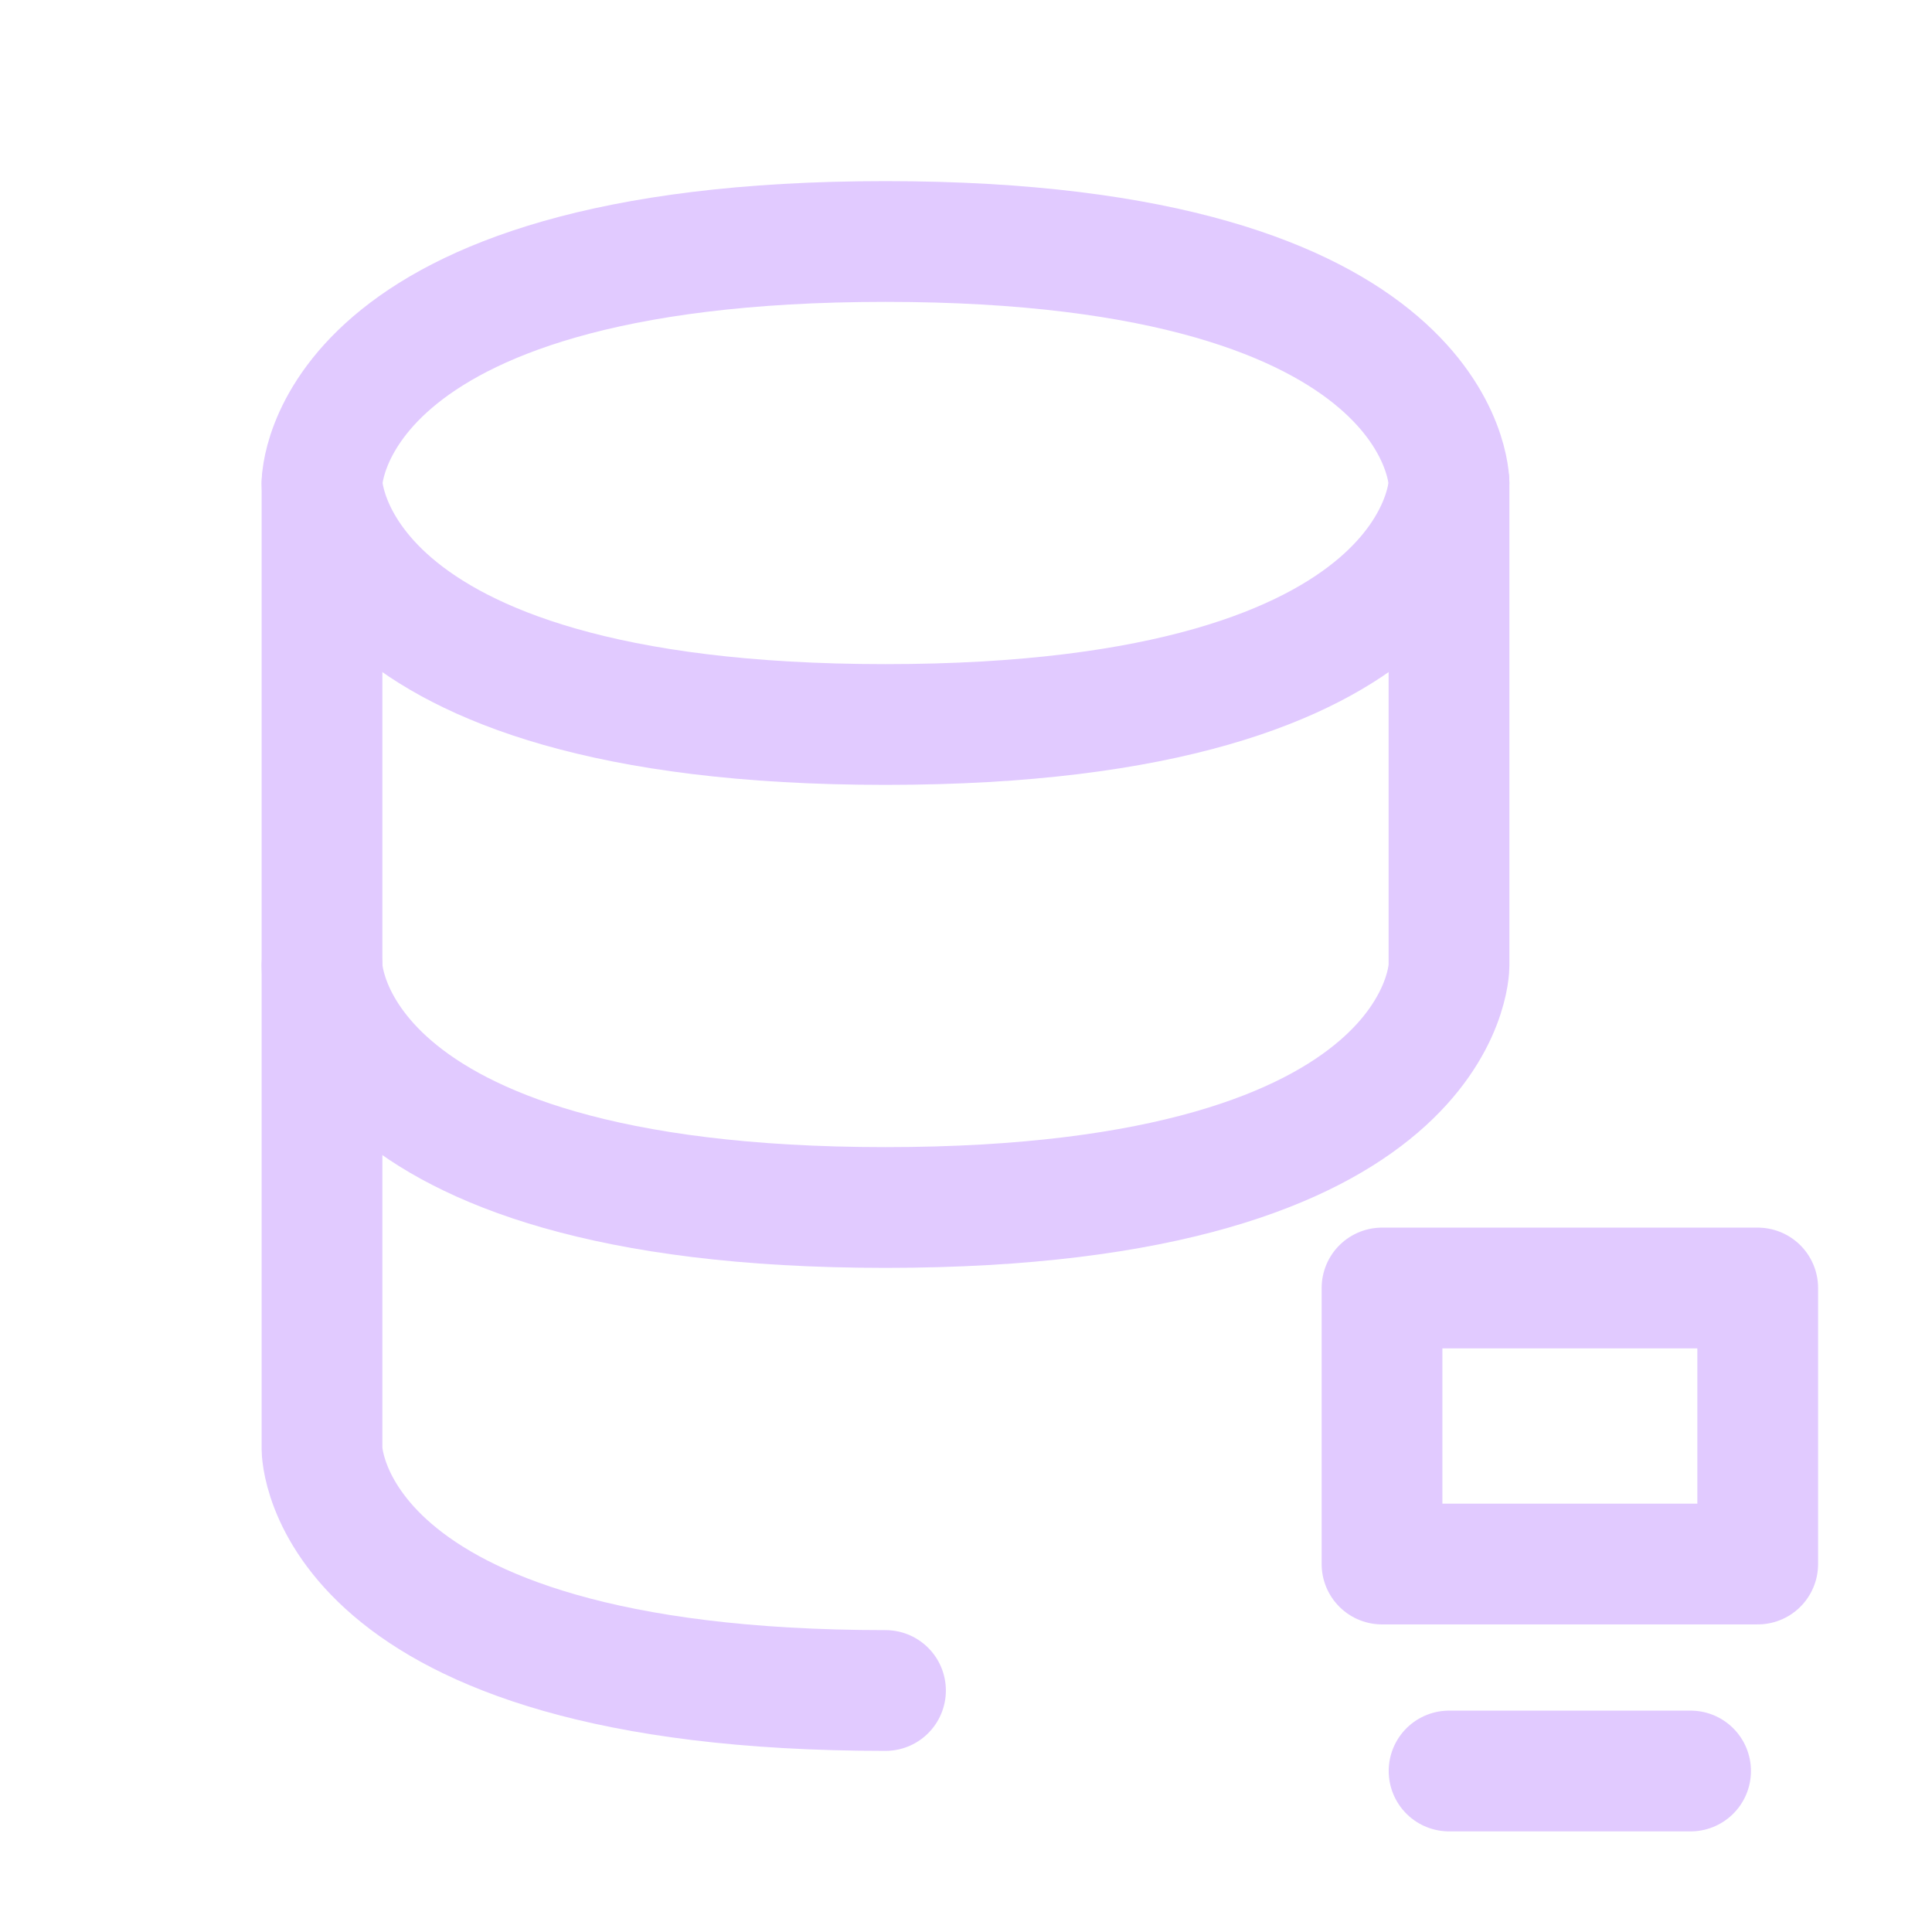
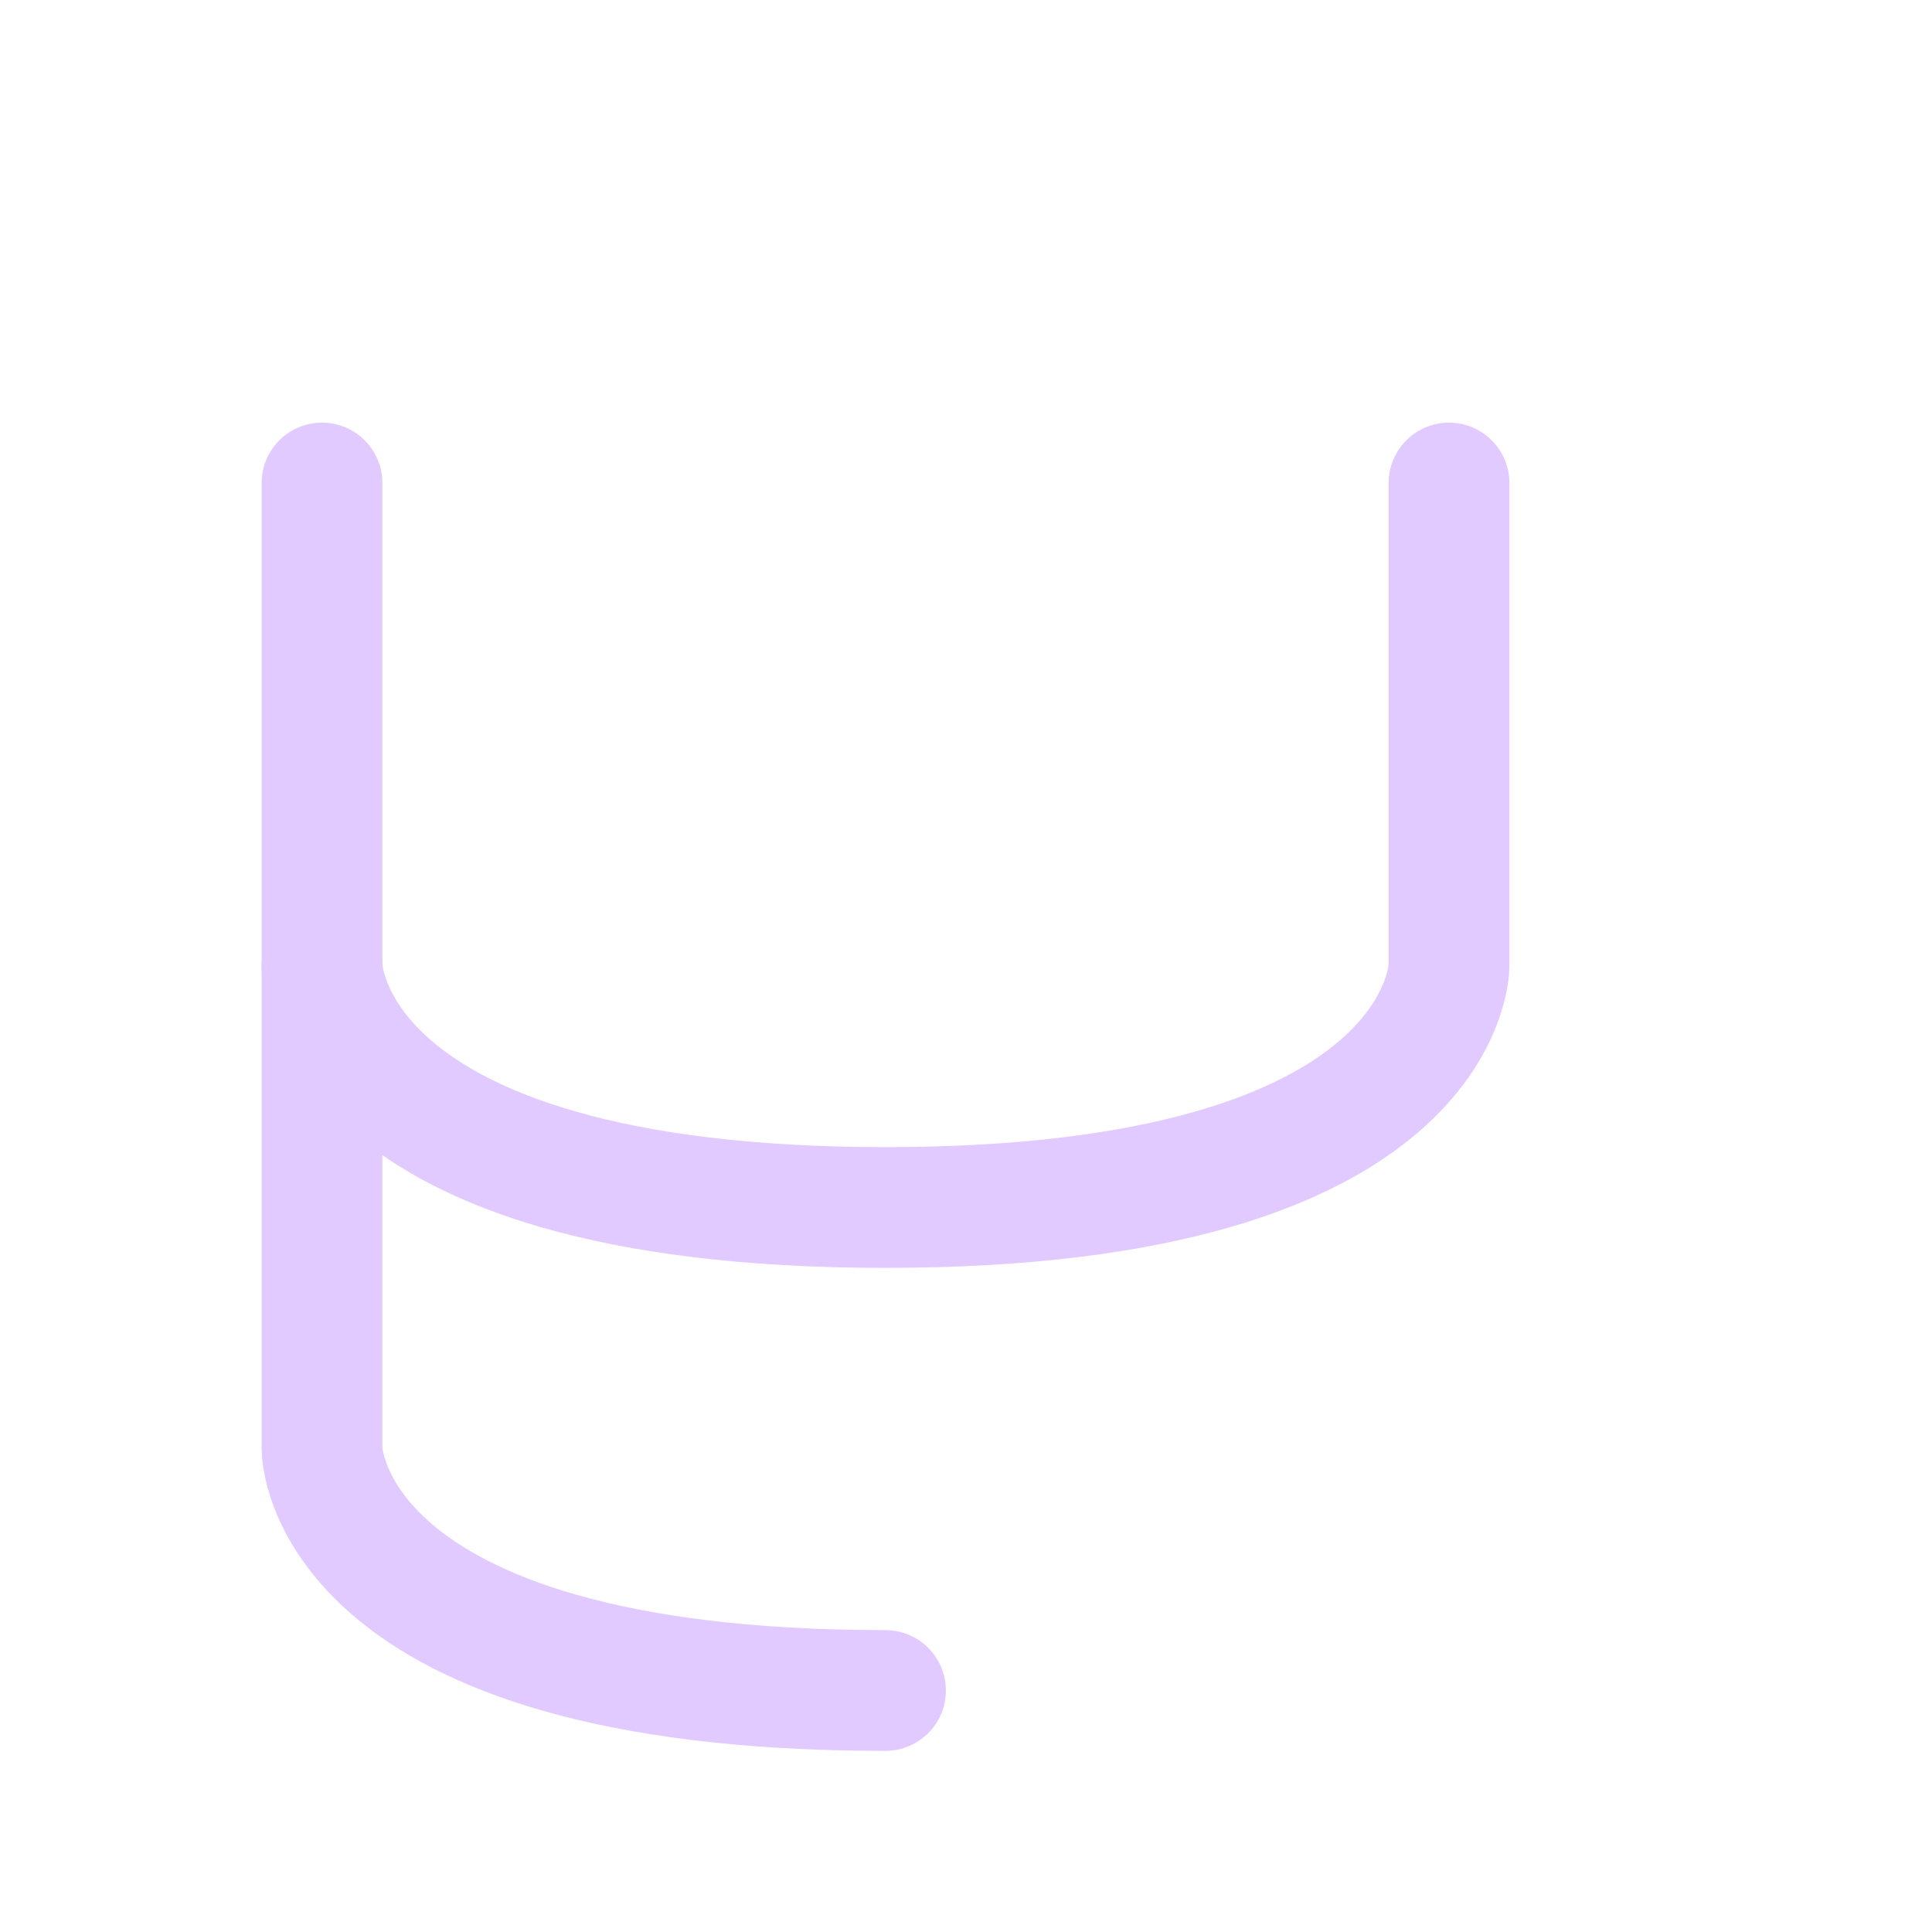
<svg xmlns="http://www.w3.org/2000/svg" width="24" height="24" viewBox="0 0 24 24" fill="none">
  <path d="M4 6V12C4 12 4 15 11 15C18 15 18 12 18 12V6" stroke="#E1CAFF" stroke-width="1.5" stroke-linecap="round" stroke-linejoin="round" />
-   <path d="M11 3C18 3 18 6 18 6C18 6 18 9 11 9C4 9 4 6 4 6C4 6 4 3 11 3Z" stroke="#E1CAFF" stroke-width="1.5" stroke-linecap="round" stroke-linejoin="round" />
  <path d="M11 21C4 21 4 18 4 18V12" stroke="#E1CAFF" stroke-width="1.5" stroke-linecap="round" stroke-linejoin="round" />
-   <path d="M18.001 22H19.501H21.001M19.501 19.429H21.835V16H17.168V19.429H19.501Z" stroke="#E1CAFF" stroke-width="1.5" stroke-linecap="round" stroke-linejoin="round" />
</svg>